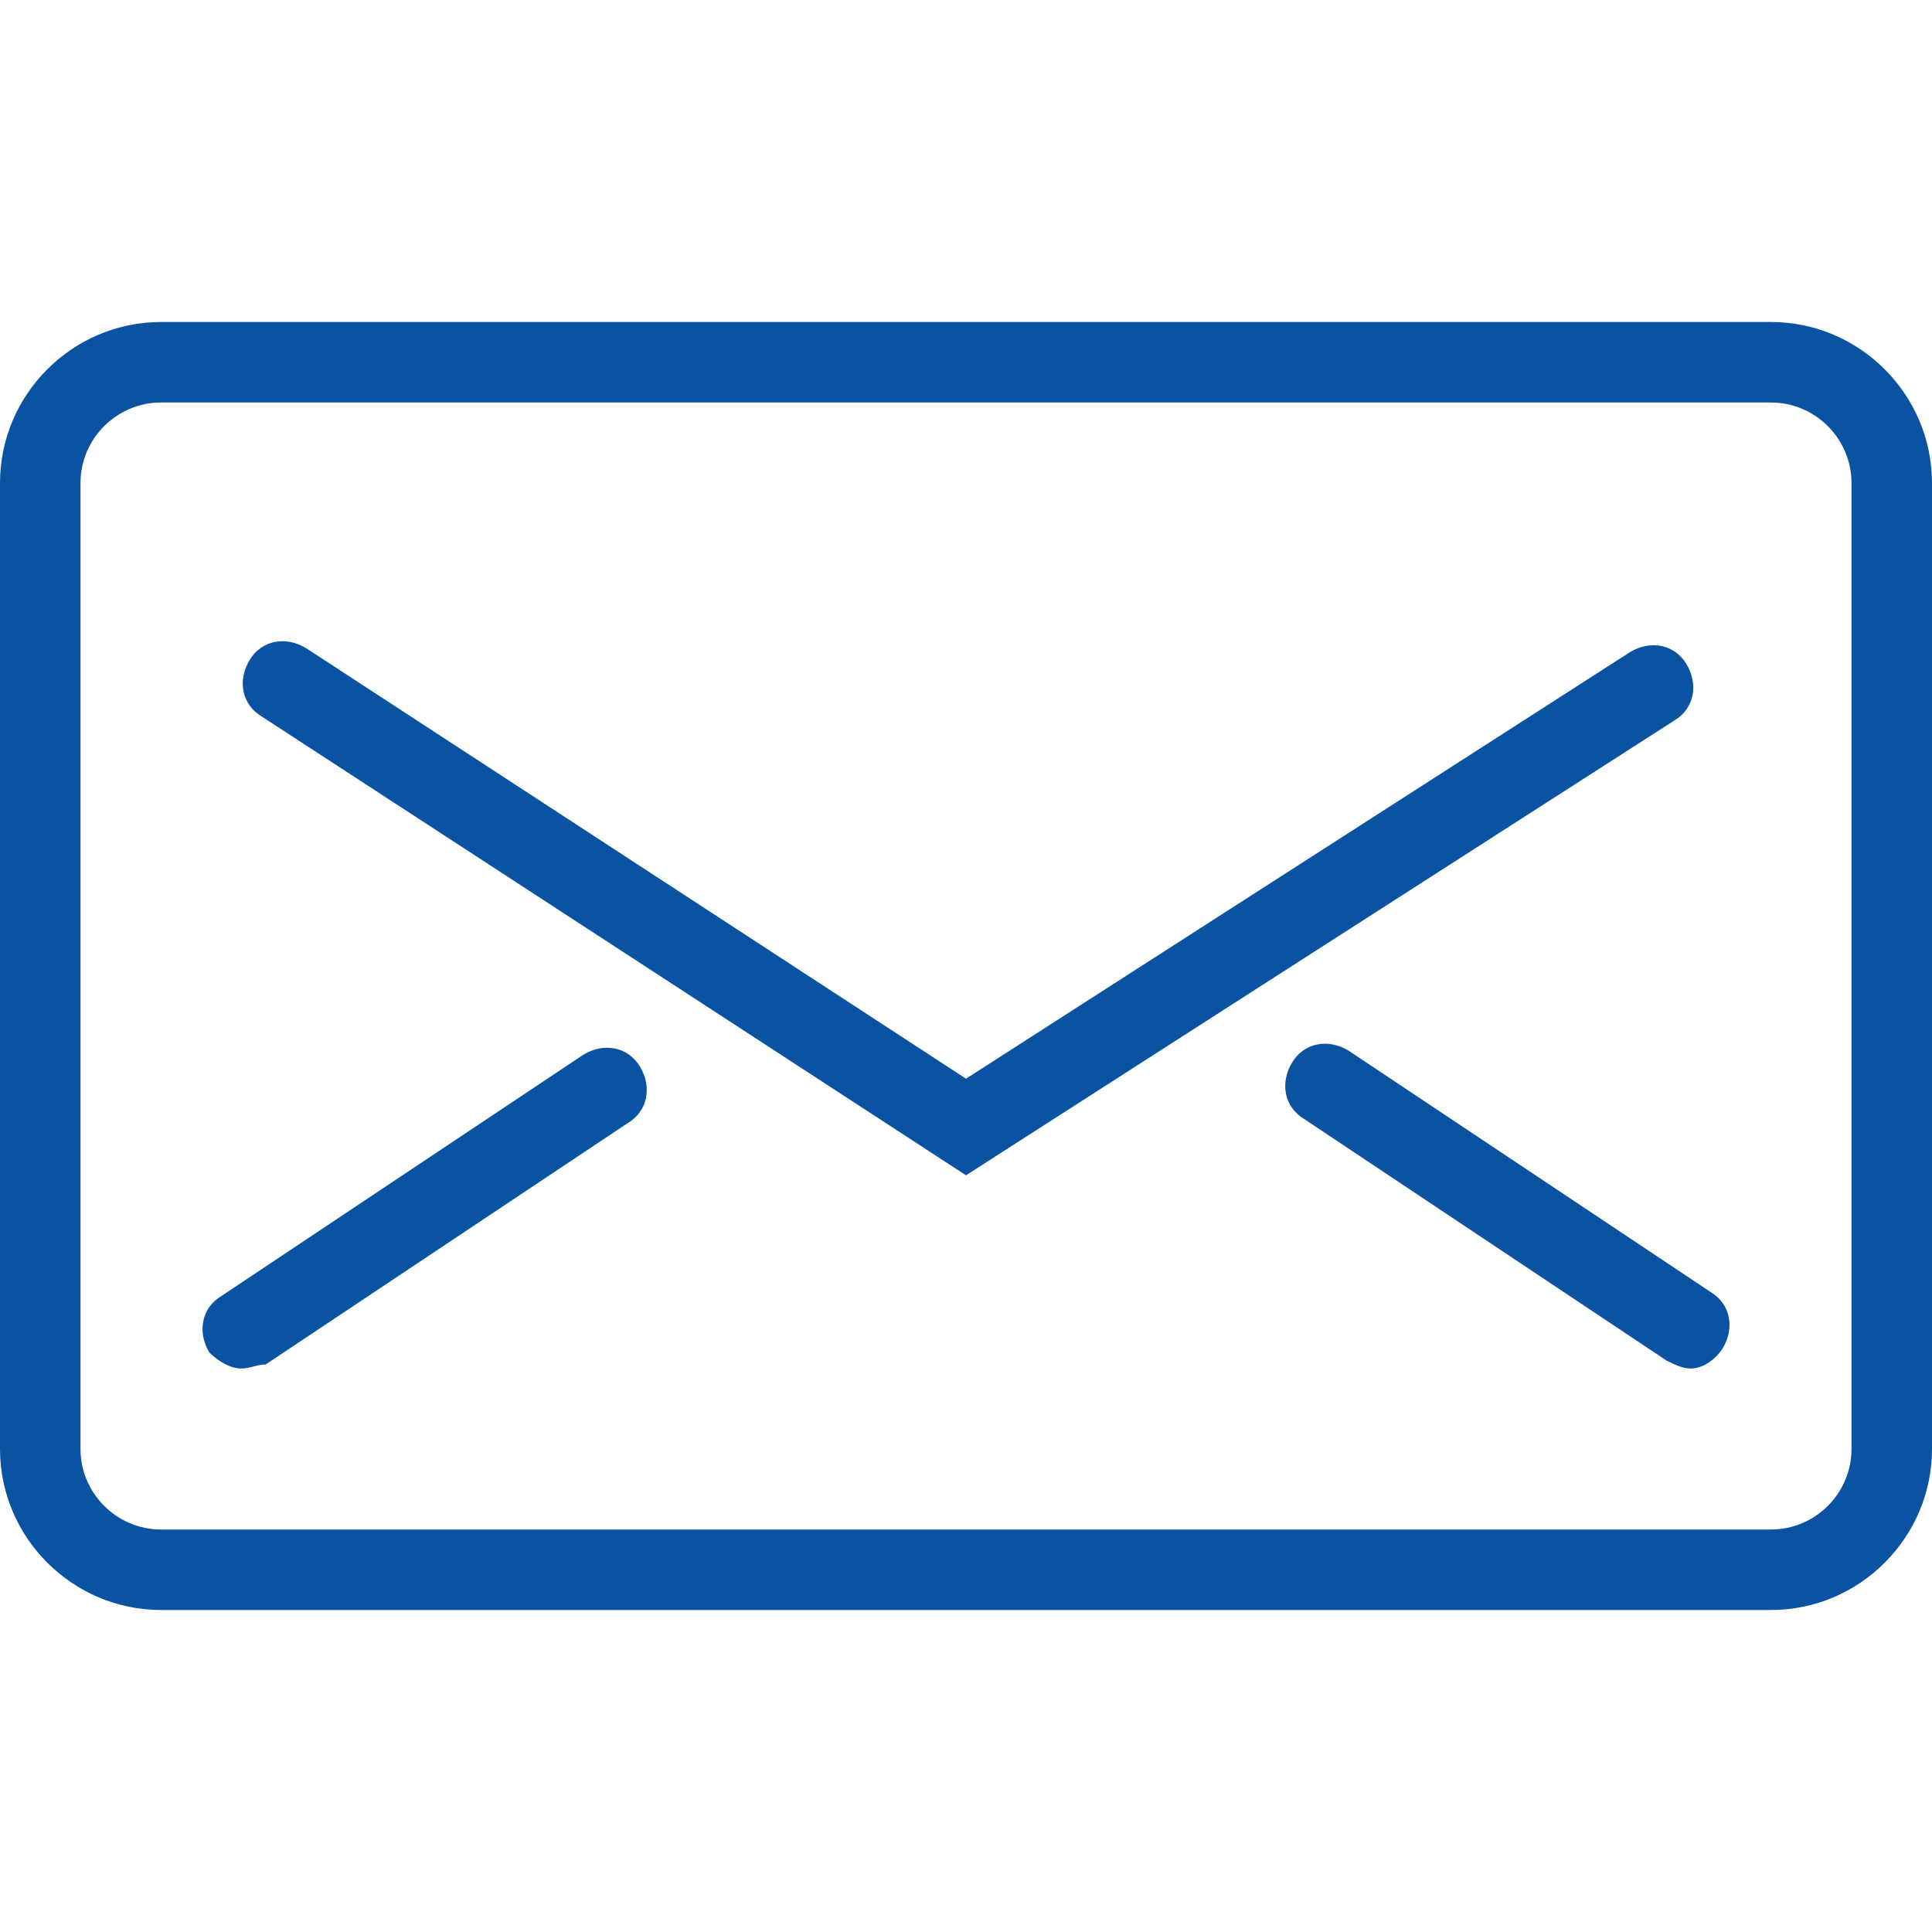
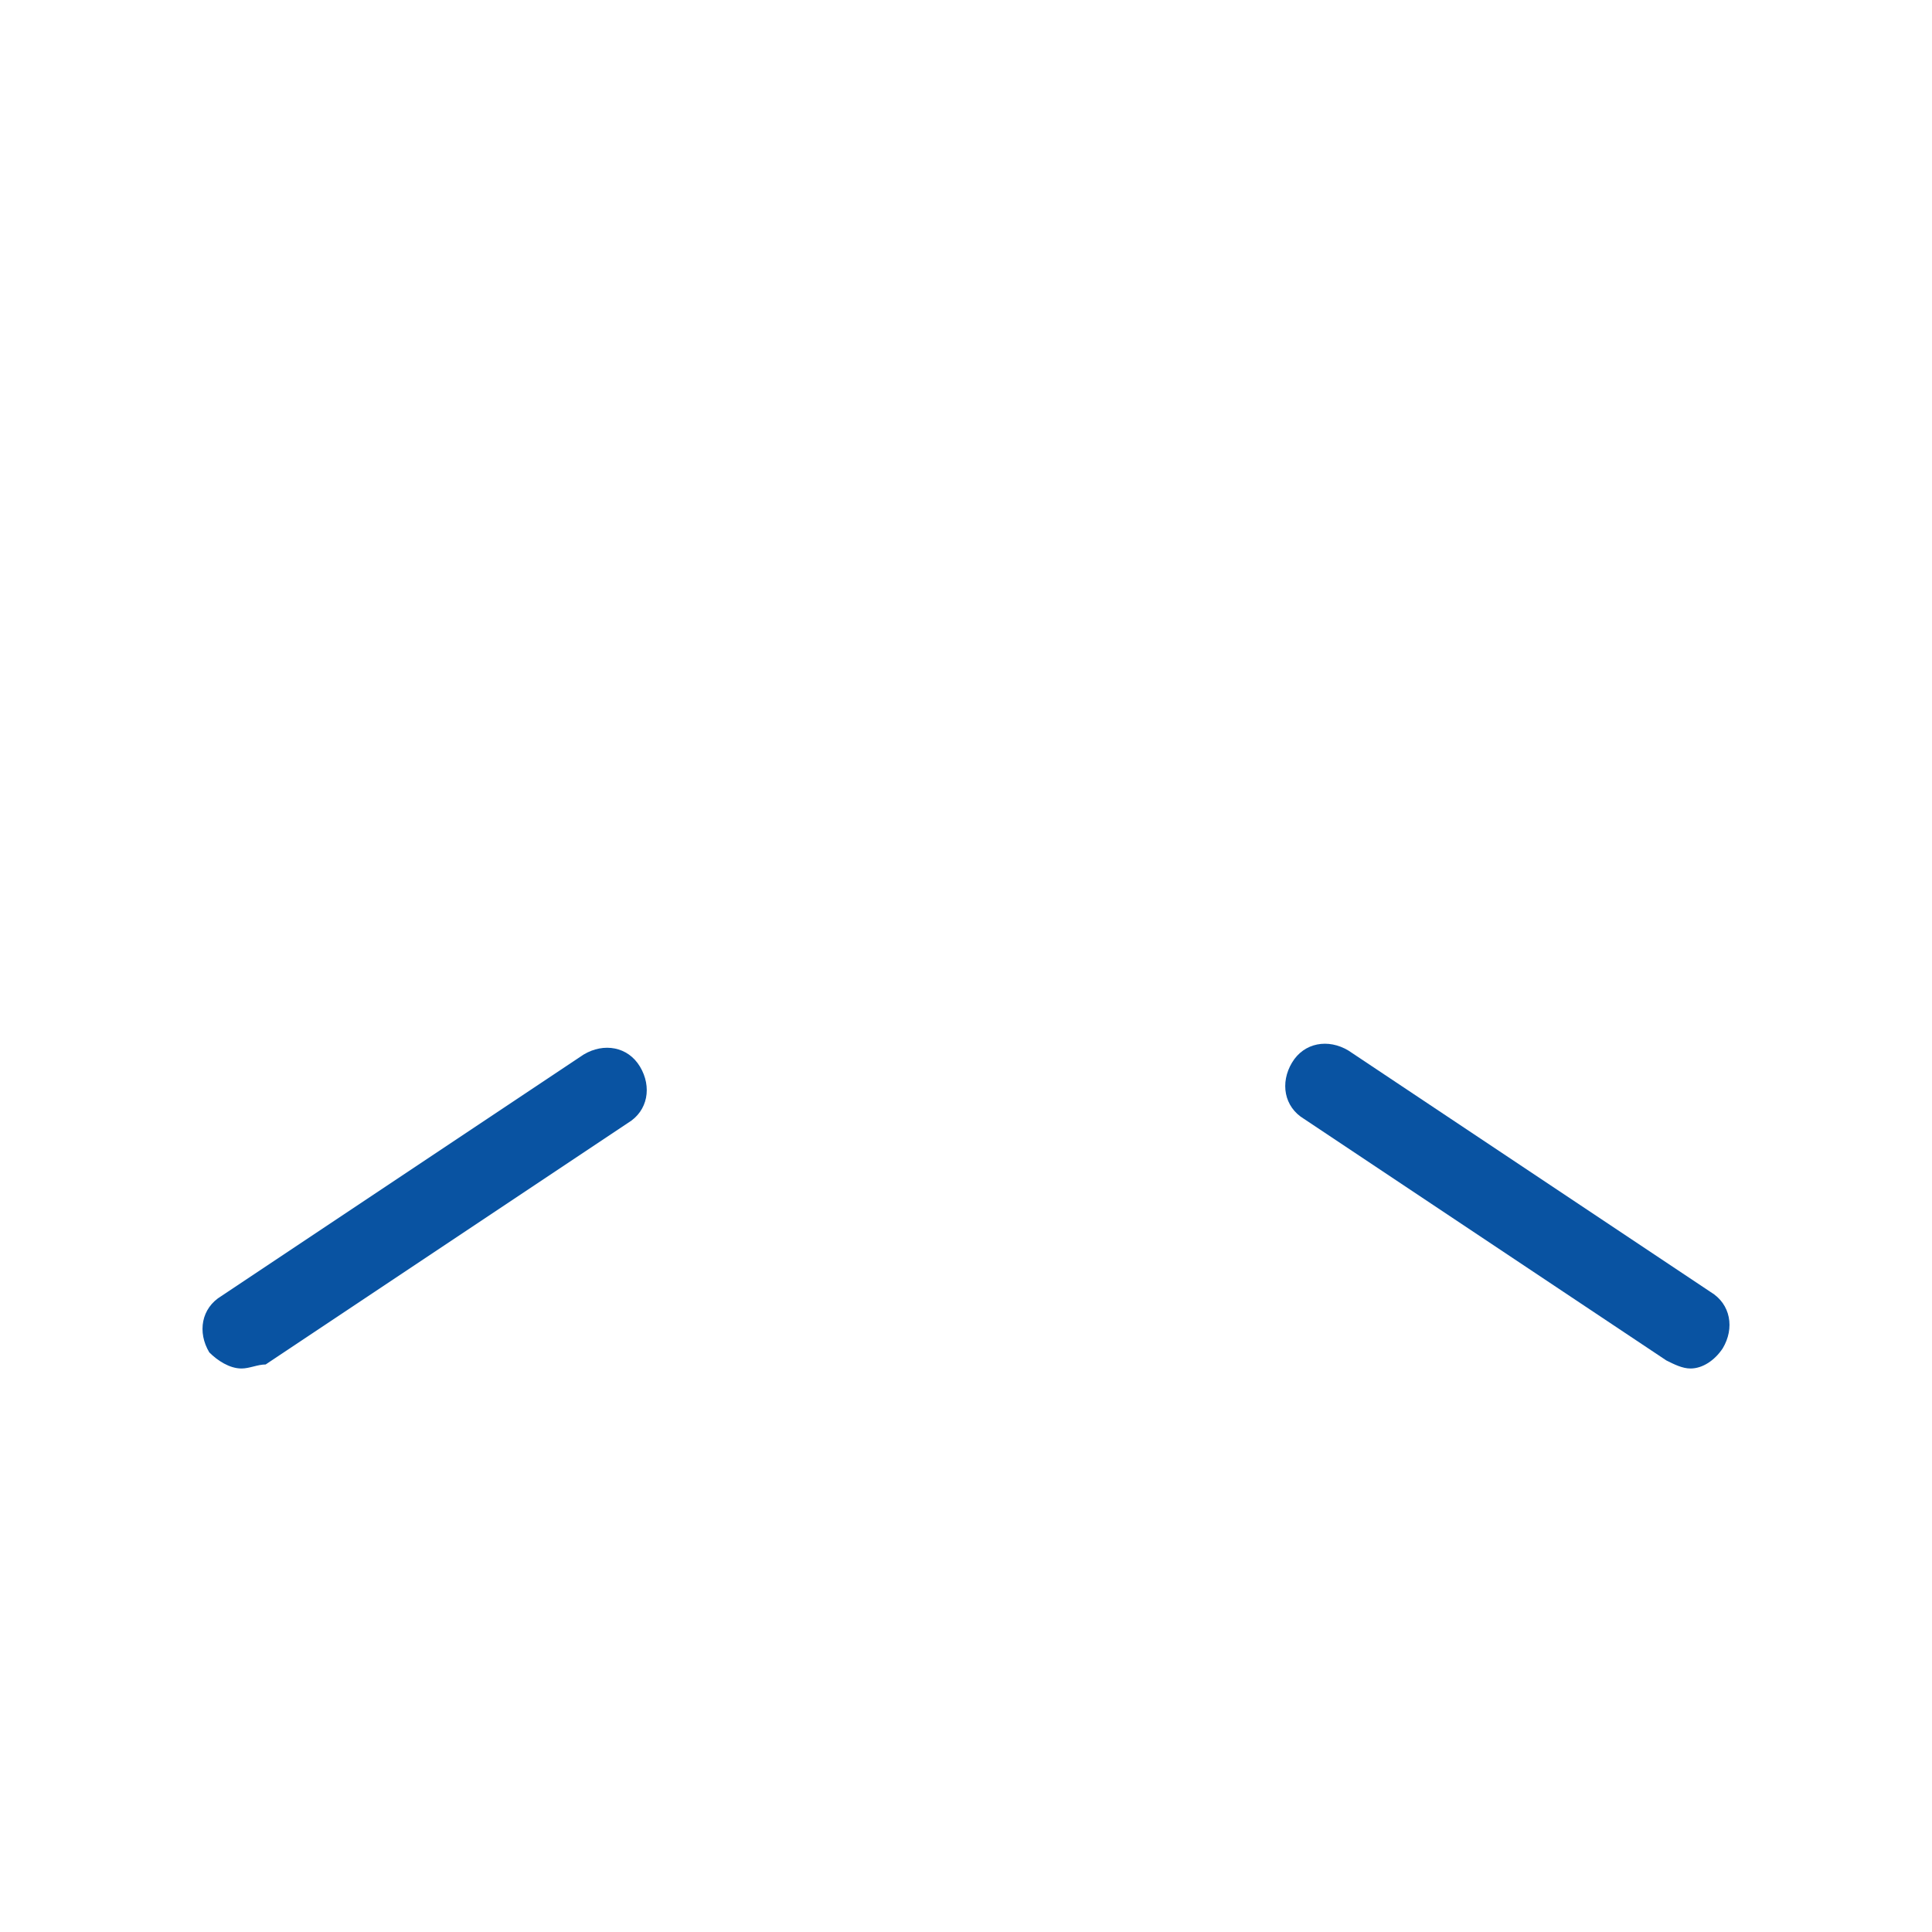
<svg xmlns="http://www.w3.org/2000/svg" version="1.1" id="Layer_1" x="0px" y="0px" viewBox="0 0 48 48" style="enable-background:new 0 0 48 48;" xml:space="preserve">
  <style type="text/css">
	.st0{fill:#0953A2;}
</style>
  <g id="Expanded">
    <g>
      <g>
-         <path class="st0" d="M44,40H4c-2.2,0-4-1.8-4-4V12c0-2.2,1.8-4,4-4h40c2.2,0,4,1.8,4,4v24C48,38.2,46.2,40,44,40z M4,10     c-1.1,0-2,0.9-2,2v24c0,1.1,0.9,2,2,2h40c1.1,0,2-0.9,2-2V12c0-1.1-0.9-2-2-2H4z" />
-       </g>
+         </g>
      <g>
-         <path class="st0" d="M24,29.2L6.5,17.8c-0.5-0.3-0.6-0.9-0.3-1.4s0.9-0.6,1.4-0.3L24,26.8l16.5-10.6c0.5-0.3,1.1-0.2,1.4,0.3     s0.2,1.1-0.3,1.4L24,29.2z" />
-       </g>
+         </g>
      <g>
        <path class="st0" d="M6,34c-0.3,0-0.6-0.2-0.8-0.4c-0.3-0.5-0.2-1.1,0.3-1.4l9-6c0.5-0.3,1.1-0.2,1.4,0.3     c0.3,0.5,0.2,1.1-0.3,1.4l-9,6C6.4,33.9,6.2,34,6,34z" />
      </g>
      <g>
        <path class="st0" d="M42,34c-0.2,0-0.4-0.1-0.6-0.2l-9-6c-0.5-0.3-0.6-0.9-0.3-1.4c0.3-0.5,0.9-0.6,1.4-0.3l9,6     c0.5,0.3,0.6,0.9,0.3,1.4C42.6,33.8,42.3,34,42,34z" />
      </g>
    </g>
  </g>
</svg>